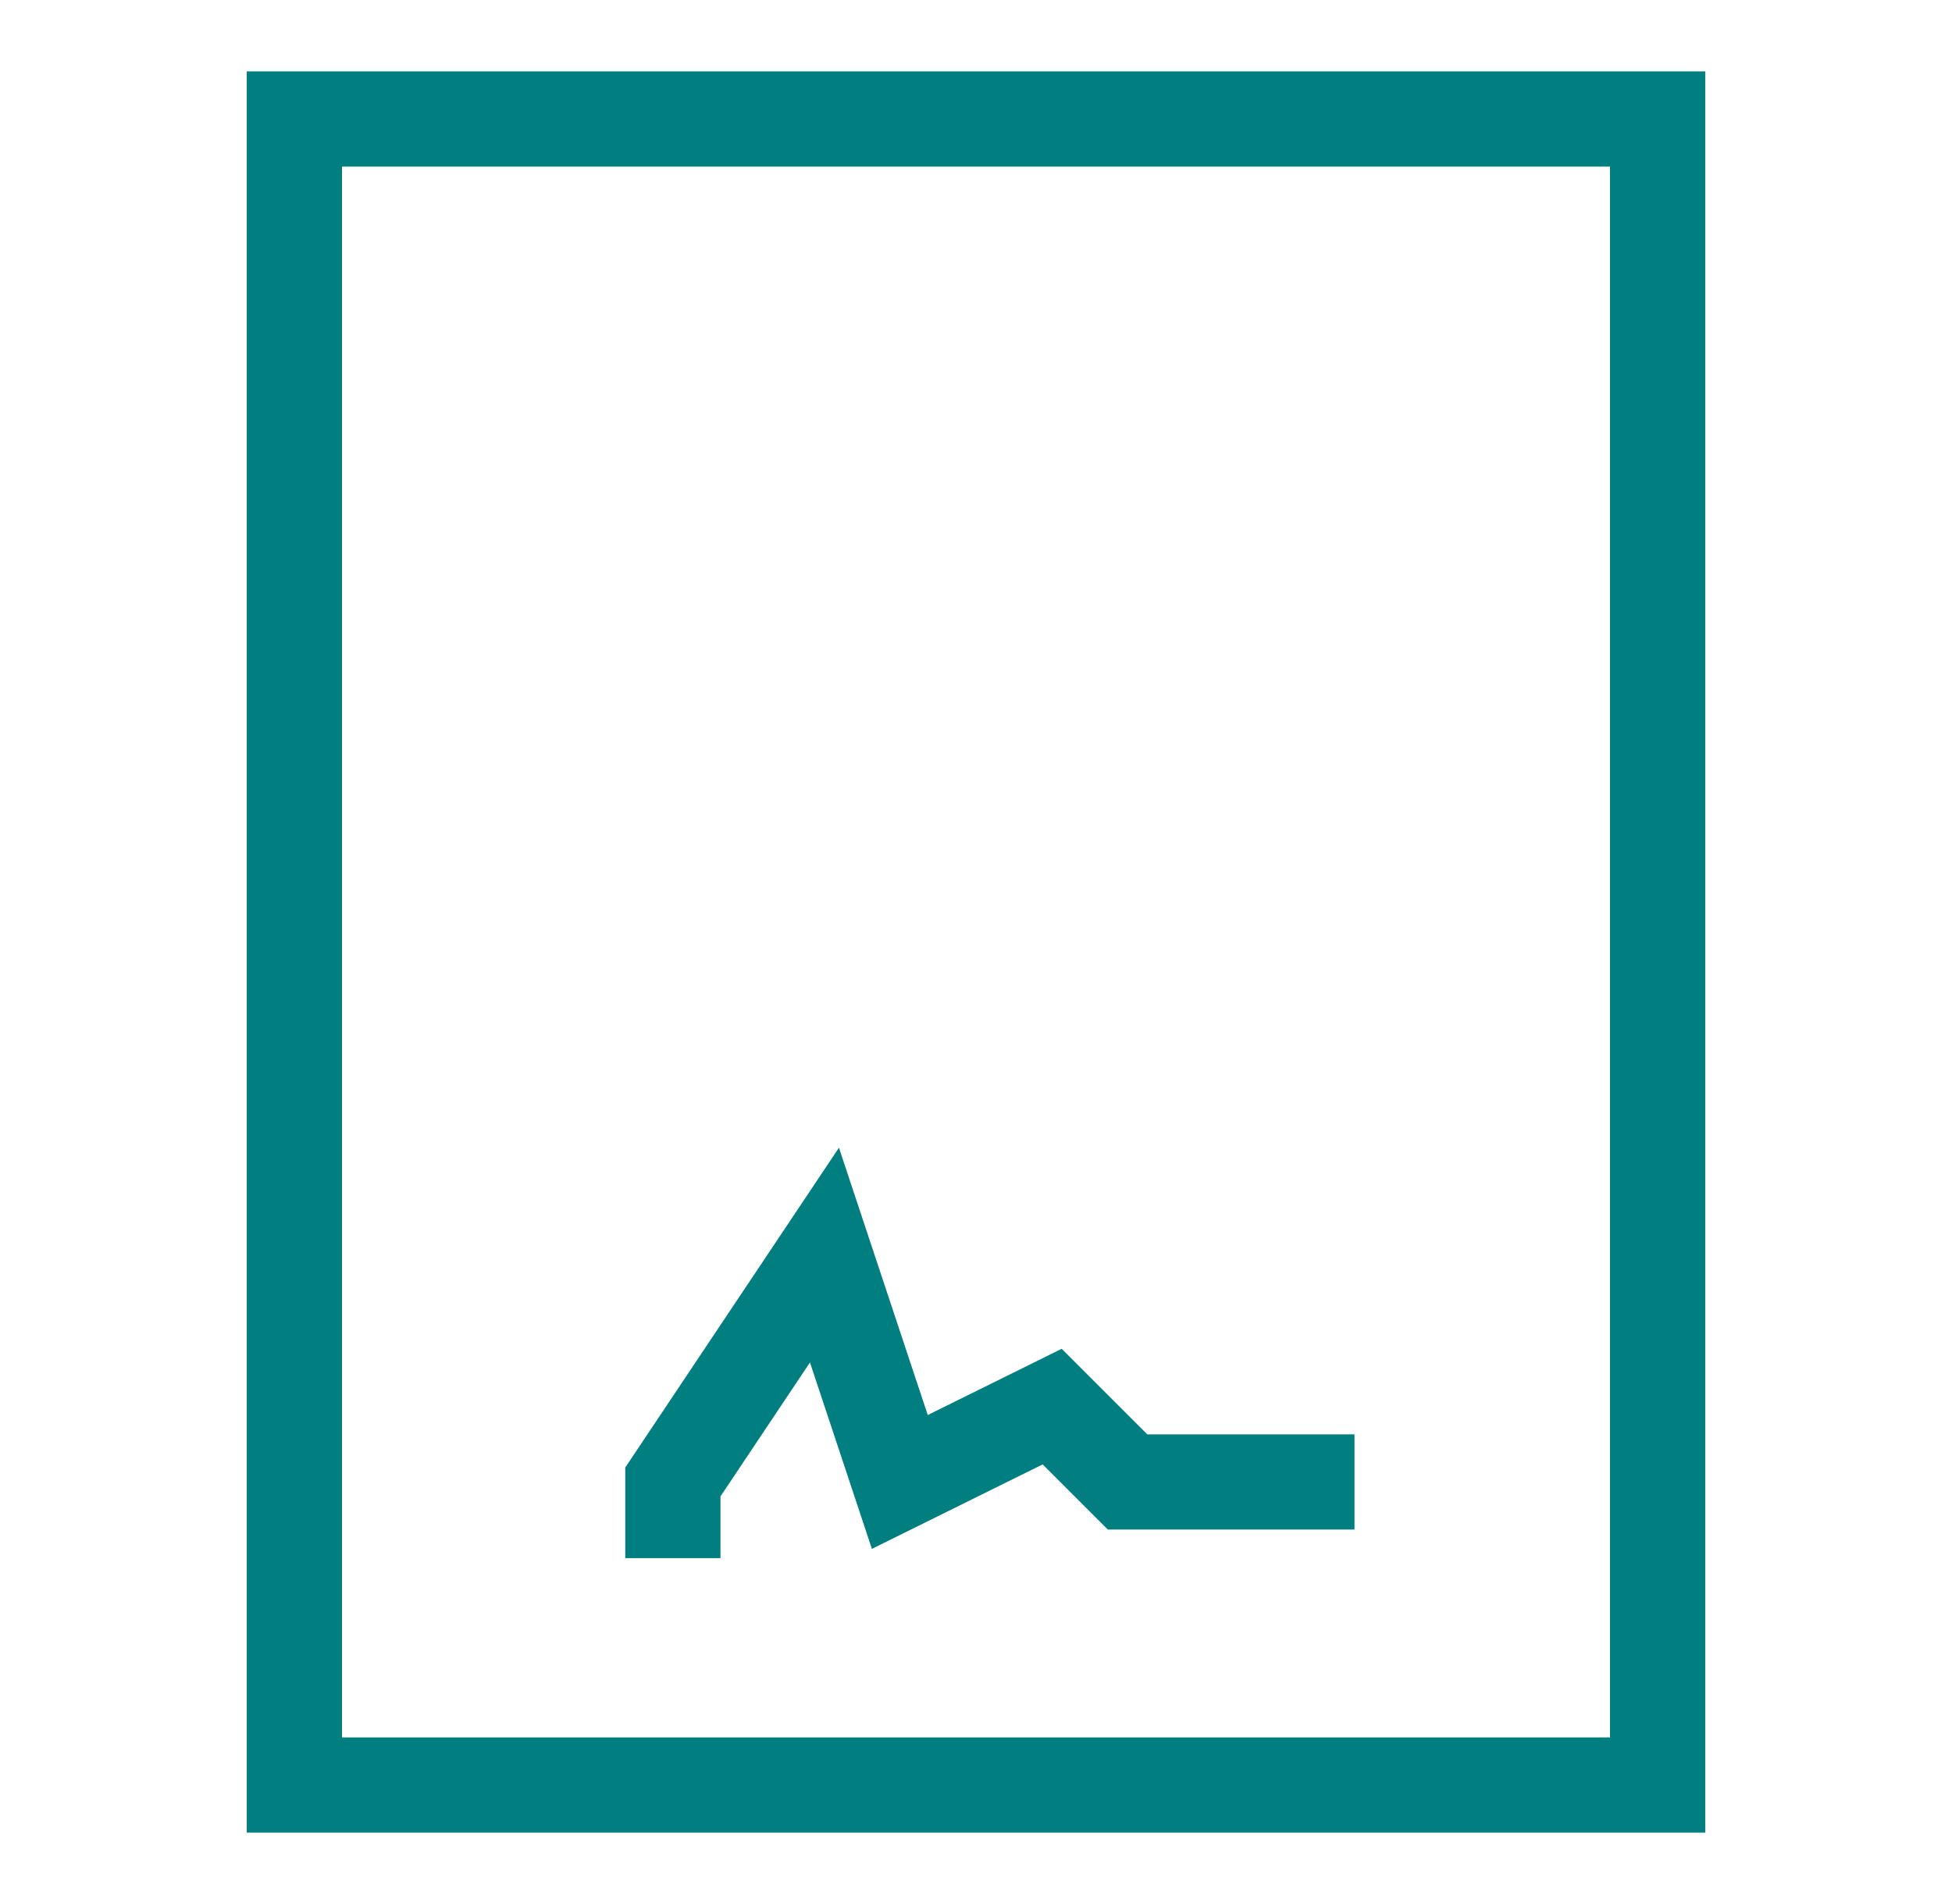
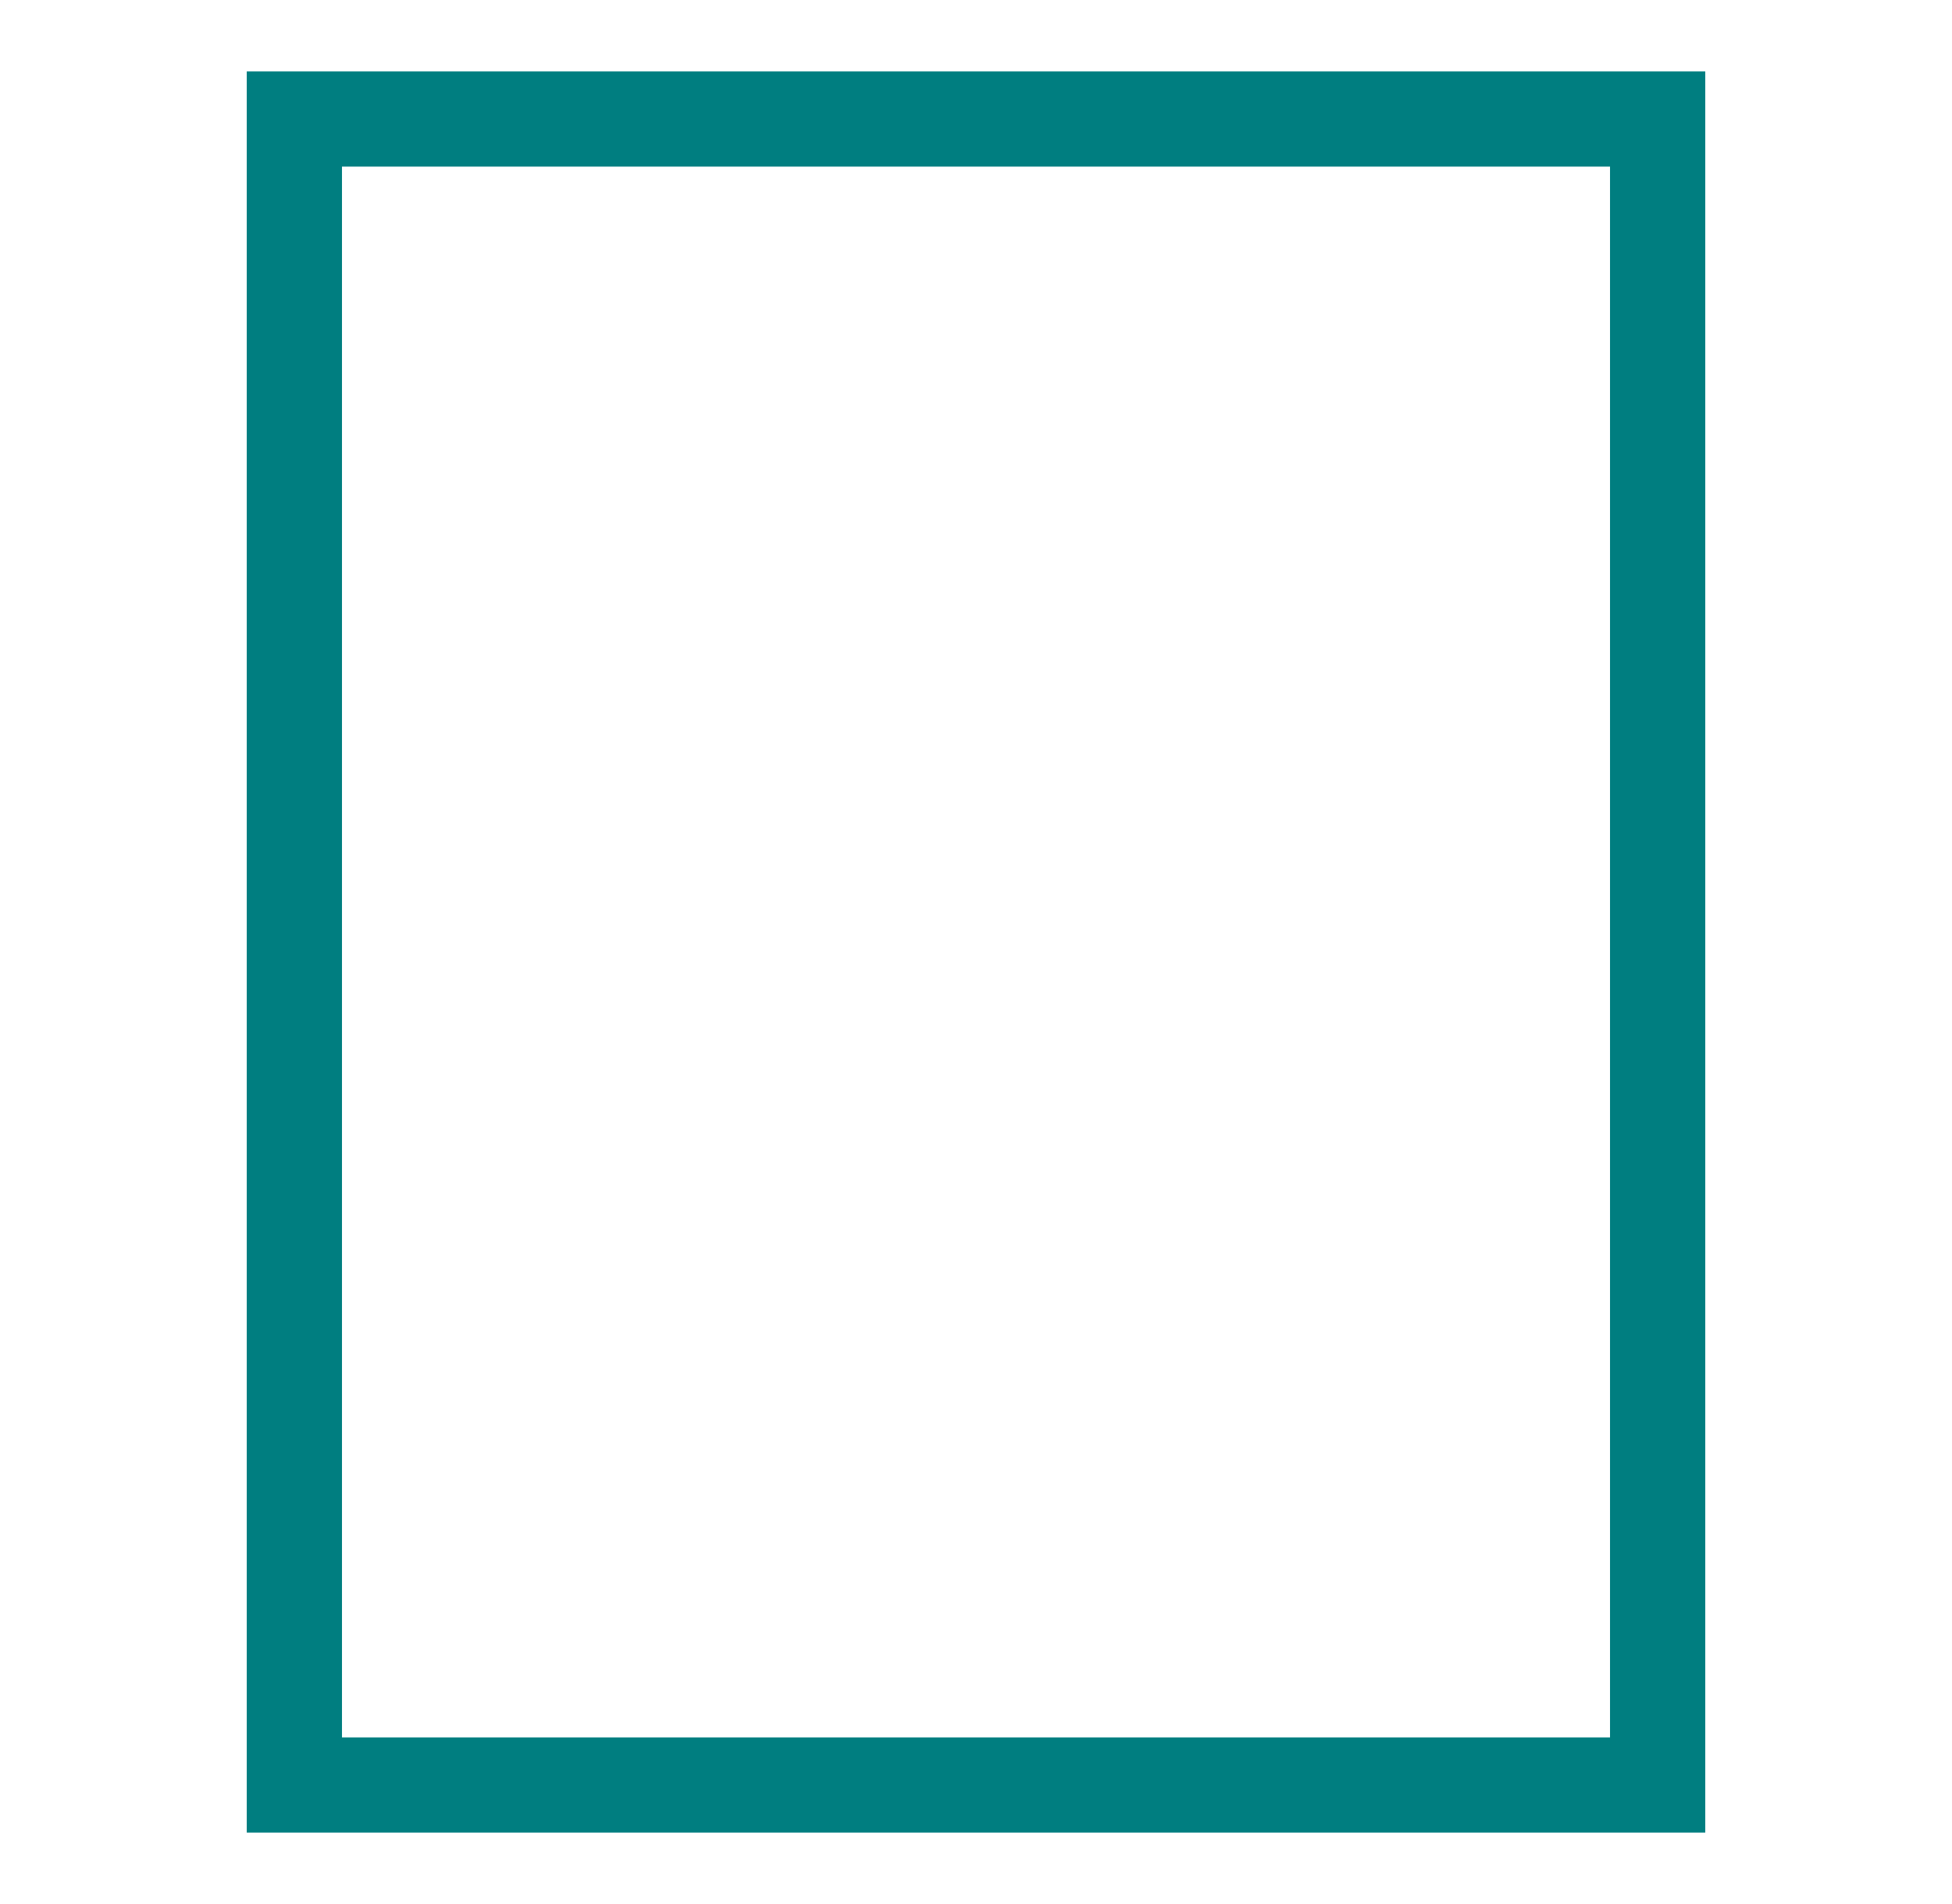
<svg xmlns="http://www.w3.org/2000/svg" width="41" height="40" fill="none" viewBox="0 0 41 40">
-   <path stroke="#007E80" stroke-linecap="square" stroke-miterlimit="10" stroke-width="2" d="M34.817 2.5H6.183v35h28.634v-35Z" />
-   <path stroke="#007E80" stroke-miterlimit="10" stroke-width="2" d="M14.133 32.733v-1.6l3.184-4.766 1.583 4.766 3.2-1.583 1.583 1.583h4.767" />
+   <path stroke="#007E80" stroke-linecap="square" stroke-miterlimit="10" stroke-width="2" d="M34.817 2.5H6.183v35h28.634v-35" />
</svg>